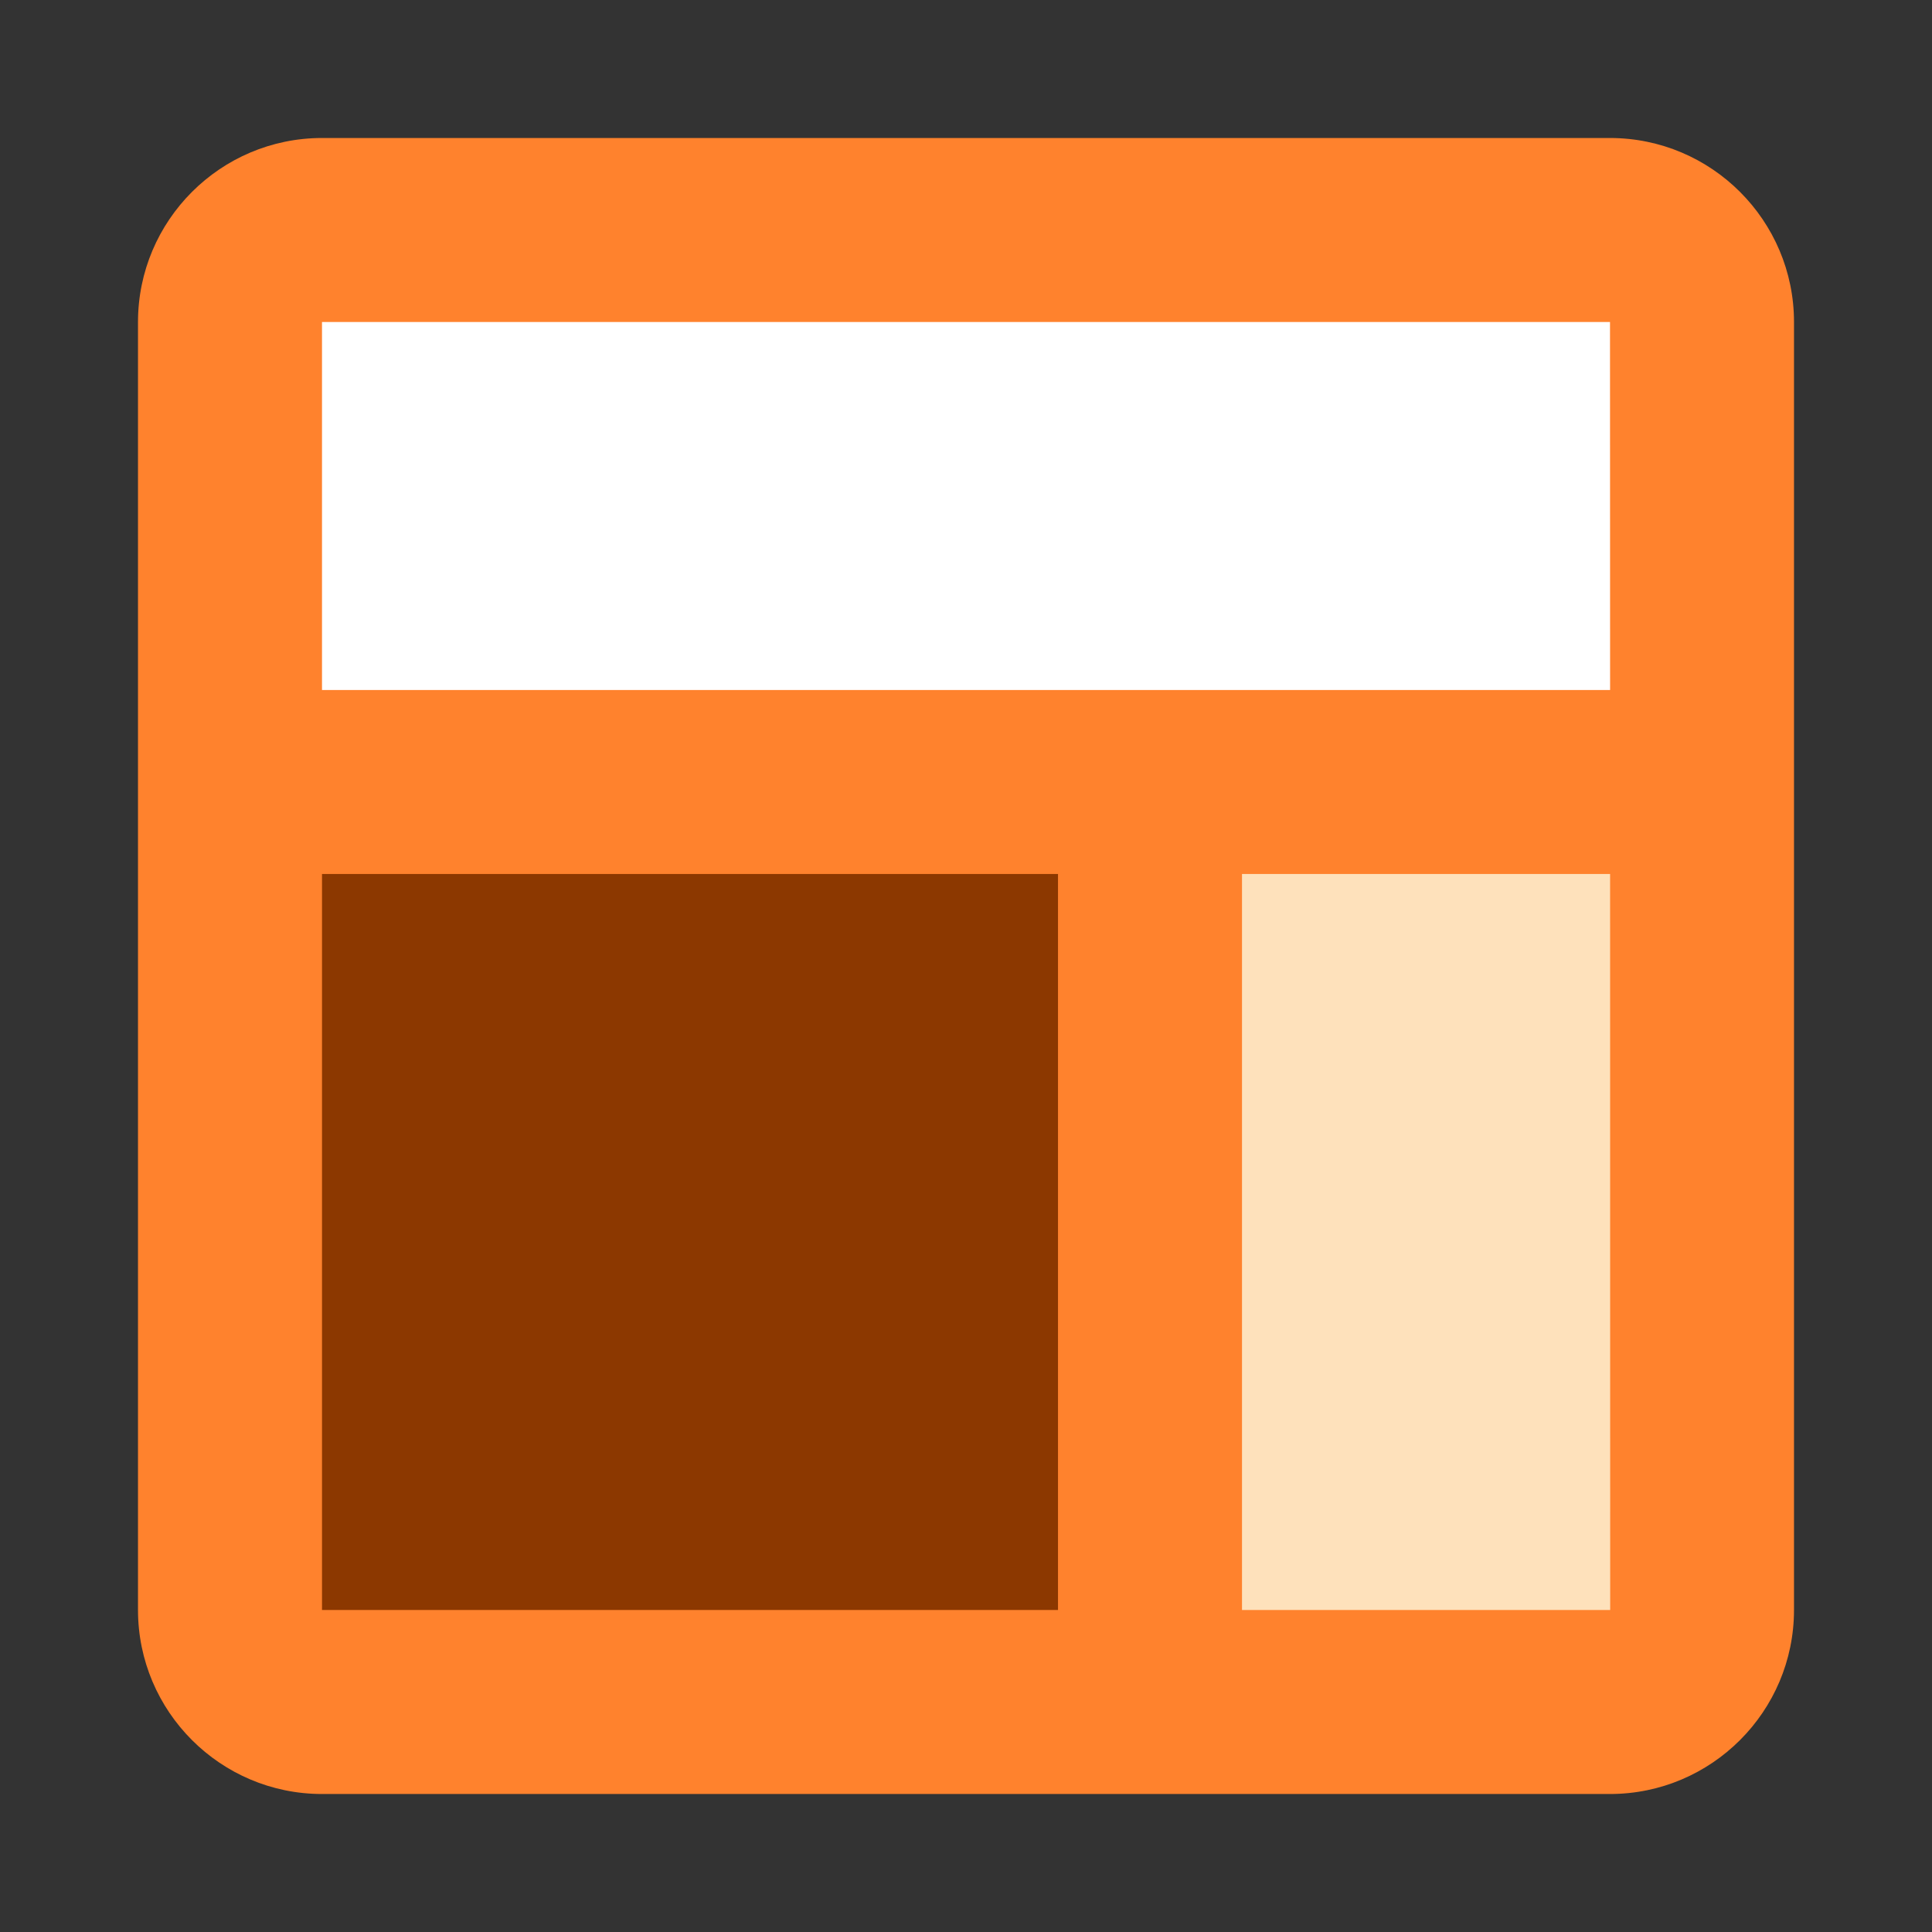
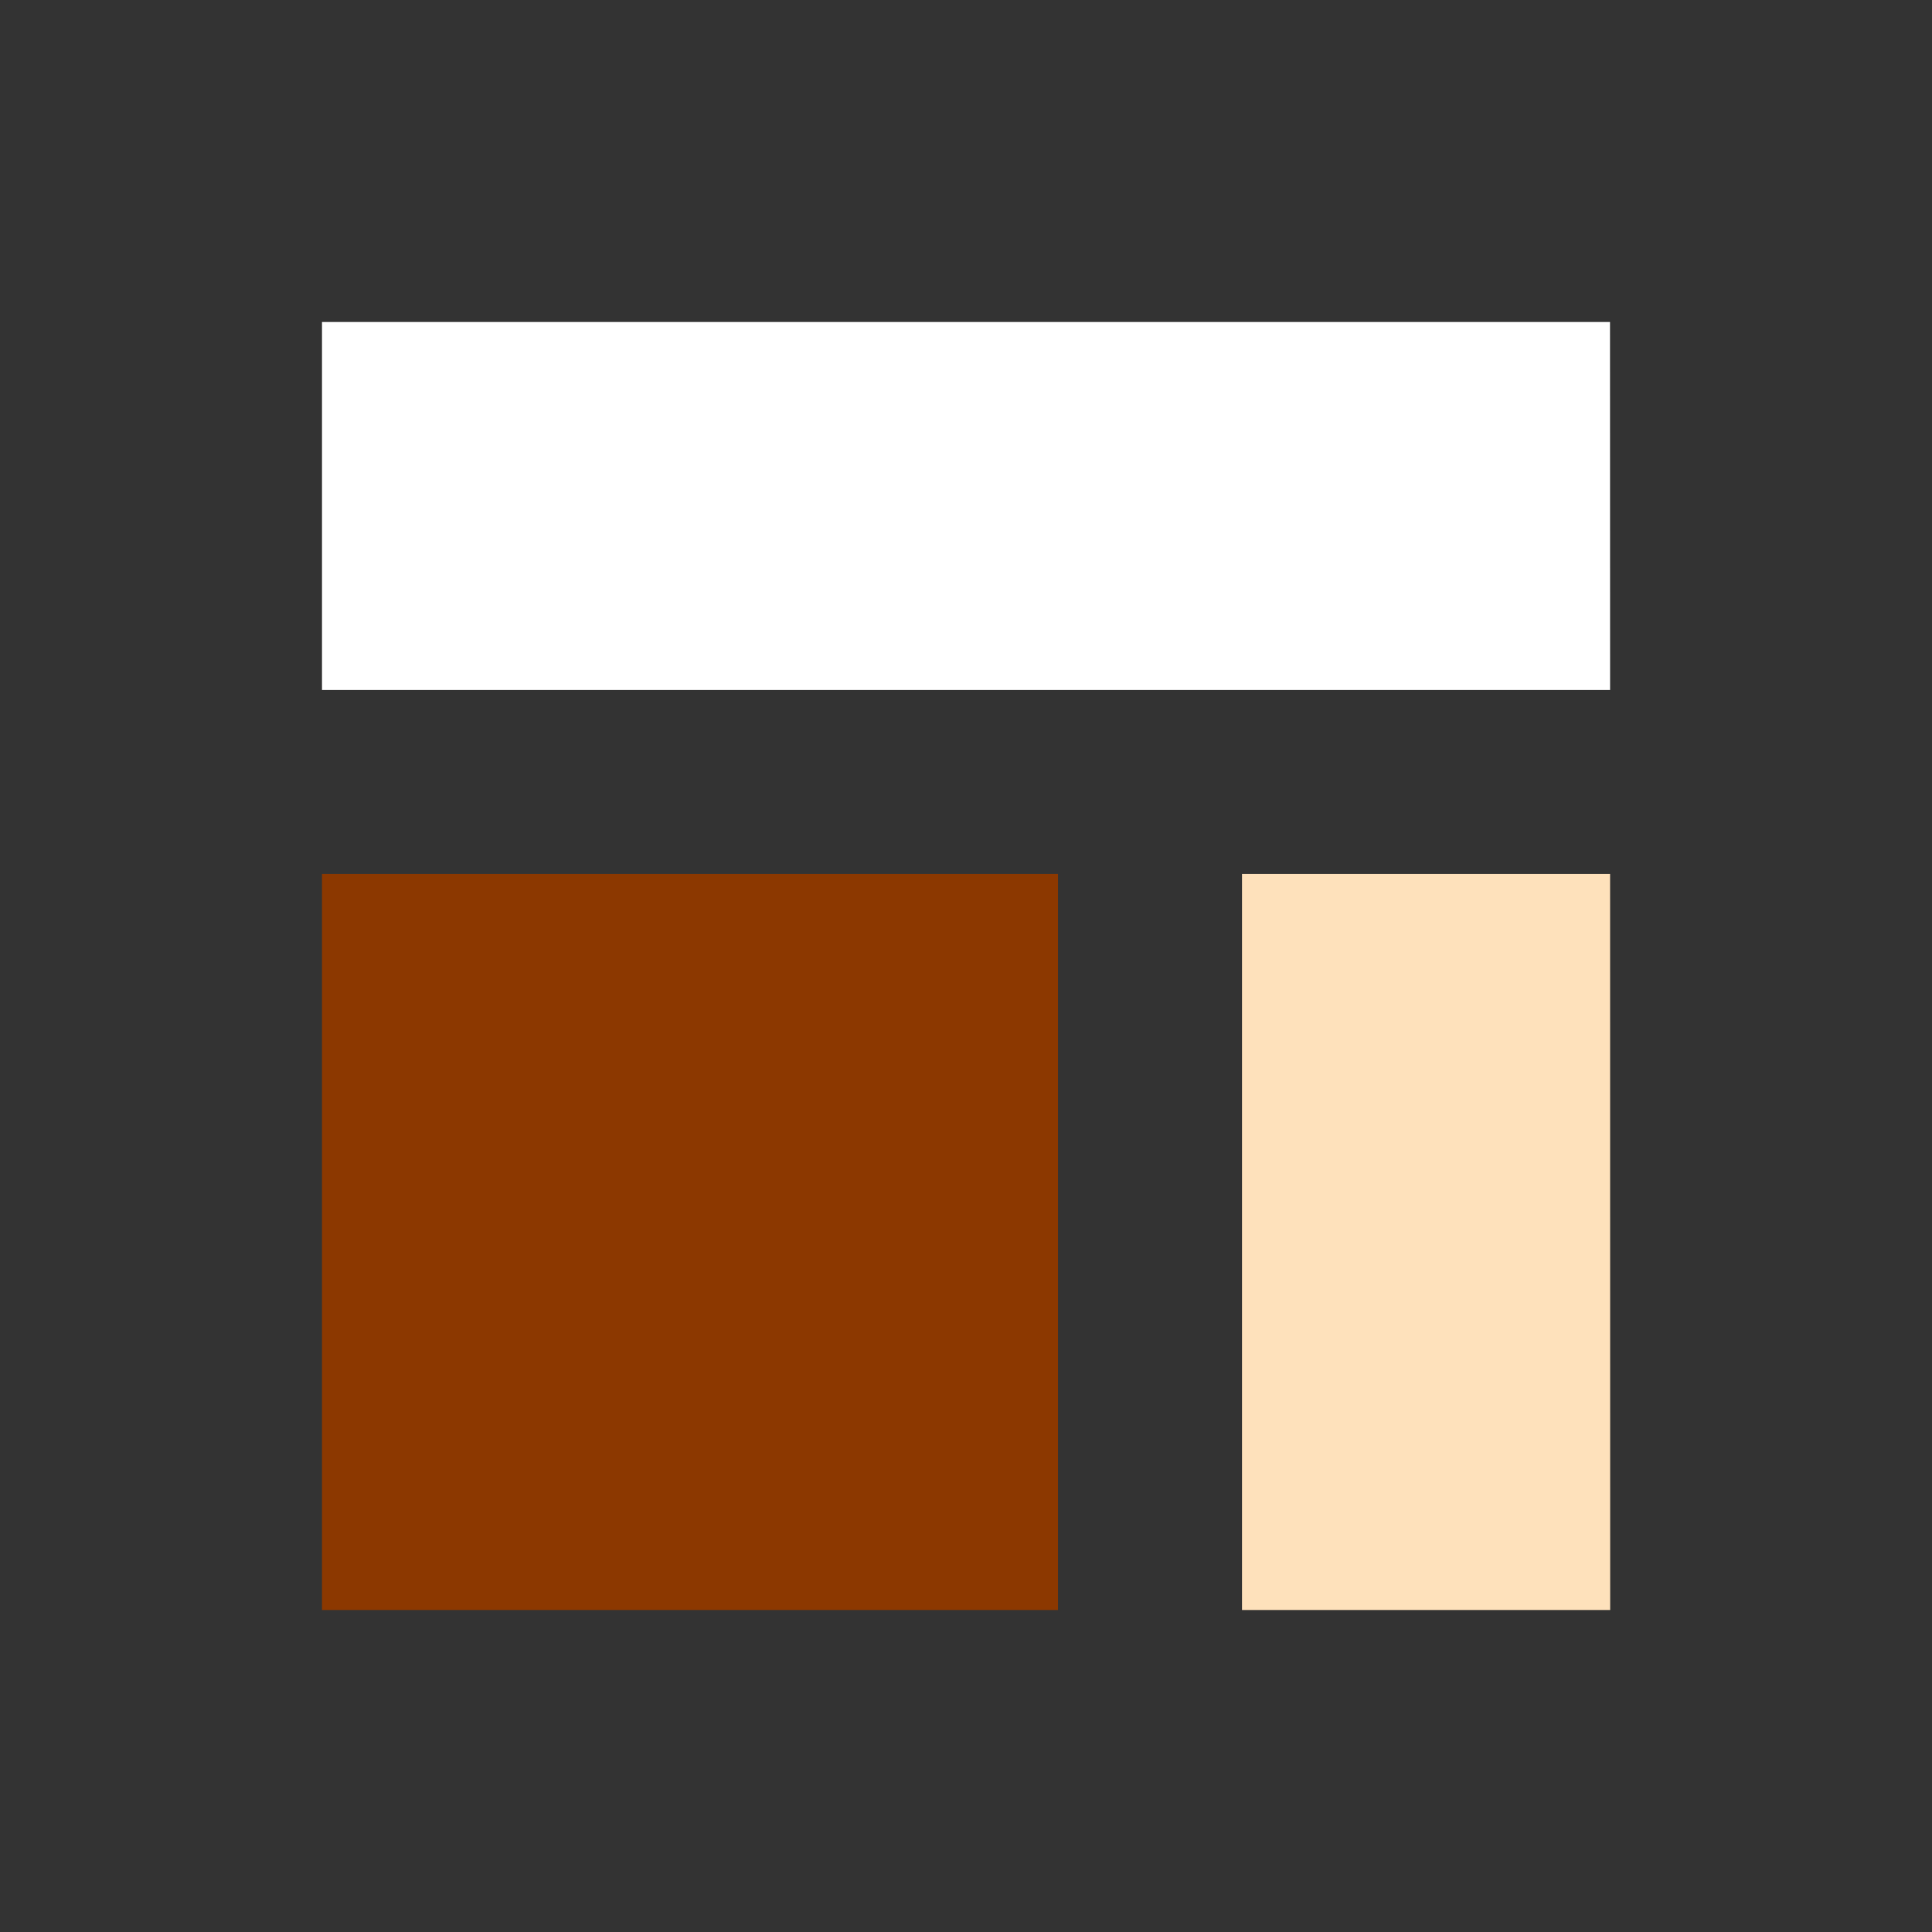
<svg xmlns="http://www.w3.org/2000/svg" viewBox="0 0 42 42">
  <rect x="0" y="0" width="42" height="42" fill="#333333" stroke="none" />
  <g fill="none" fill-rule="evenodd">
    <path d="M0 0h42v42H0z" />
    <g fill-rule="nonzero">
-       <path d="M35 3H7C4.794 3 3 4.794 3 7v28c0 2.206 1.794 4 4 4h28c2.206 0 4-1.794 4-4V7c0-2.206-1.794-4-4-4z" fill="#FF822D" />
      <path fill="#FFF" d="M35 7l.002 8H7V7z" />
      <path fill="#8C3800" d="M7 19h16v16H7z" />
      <path fill="#FEE1BB" d="M27 35V19h8.002l.002 16z" />
    </g>
  </g>
</svg>